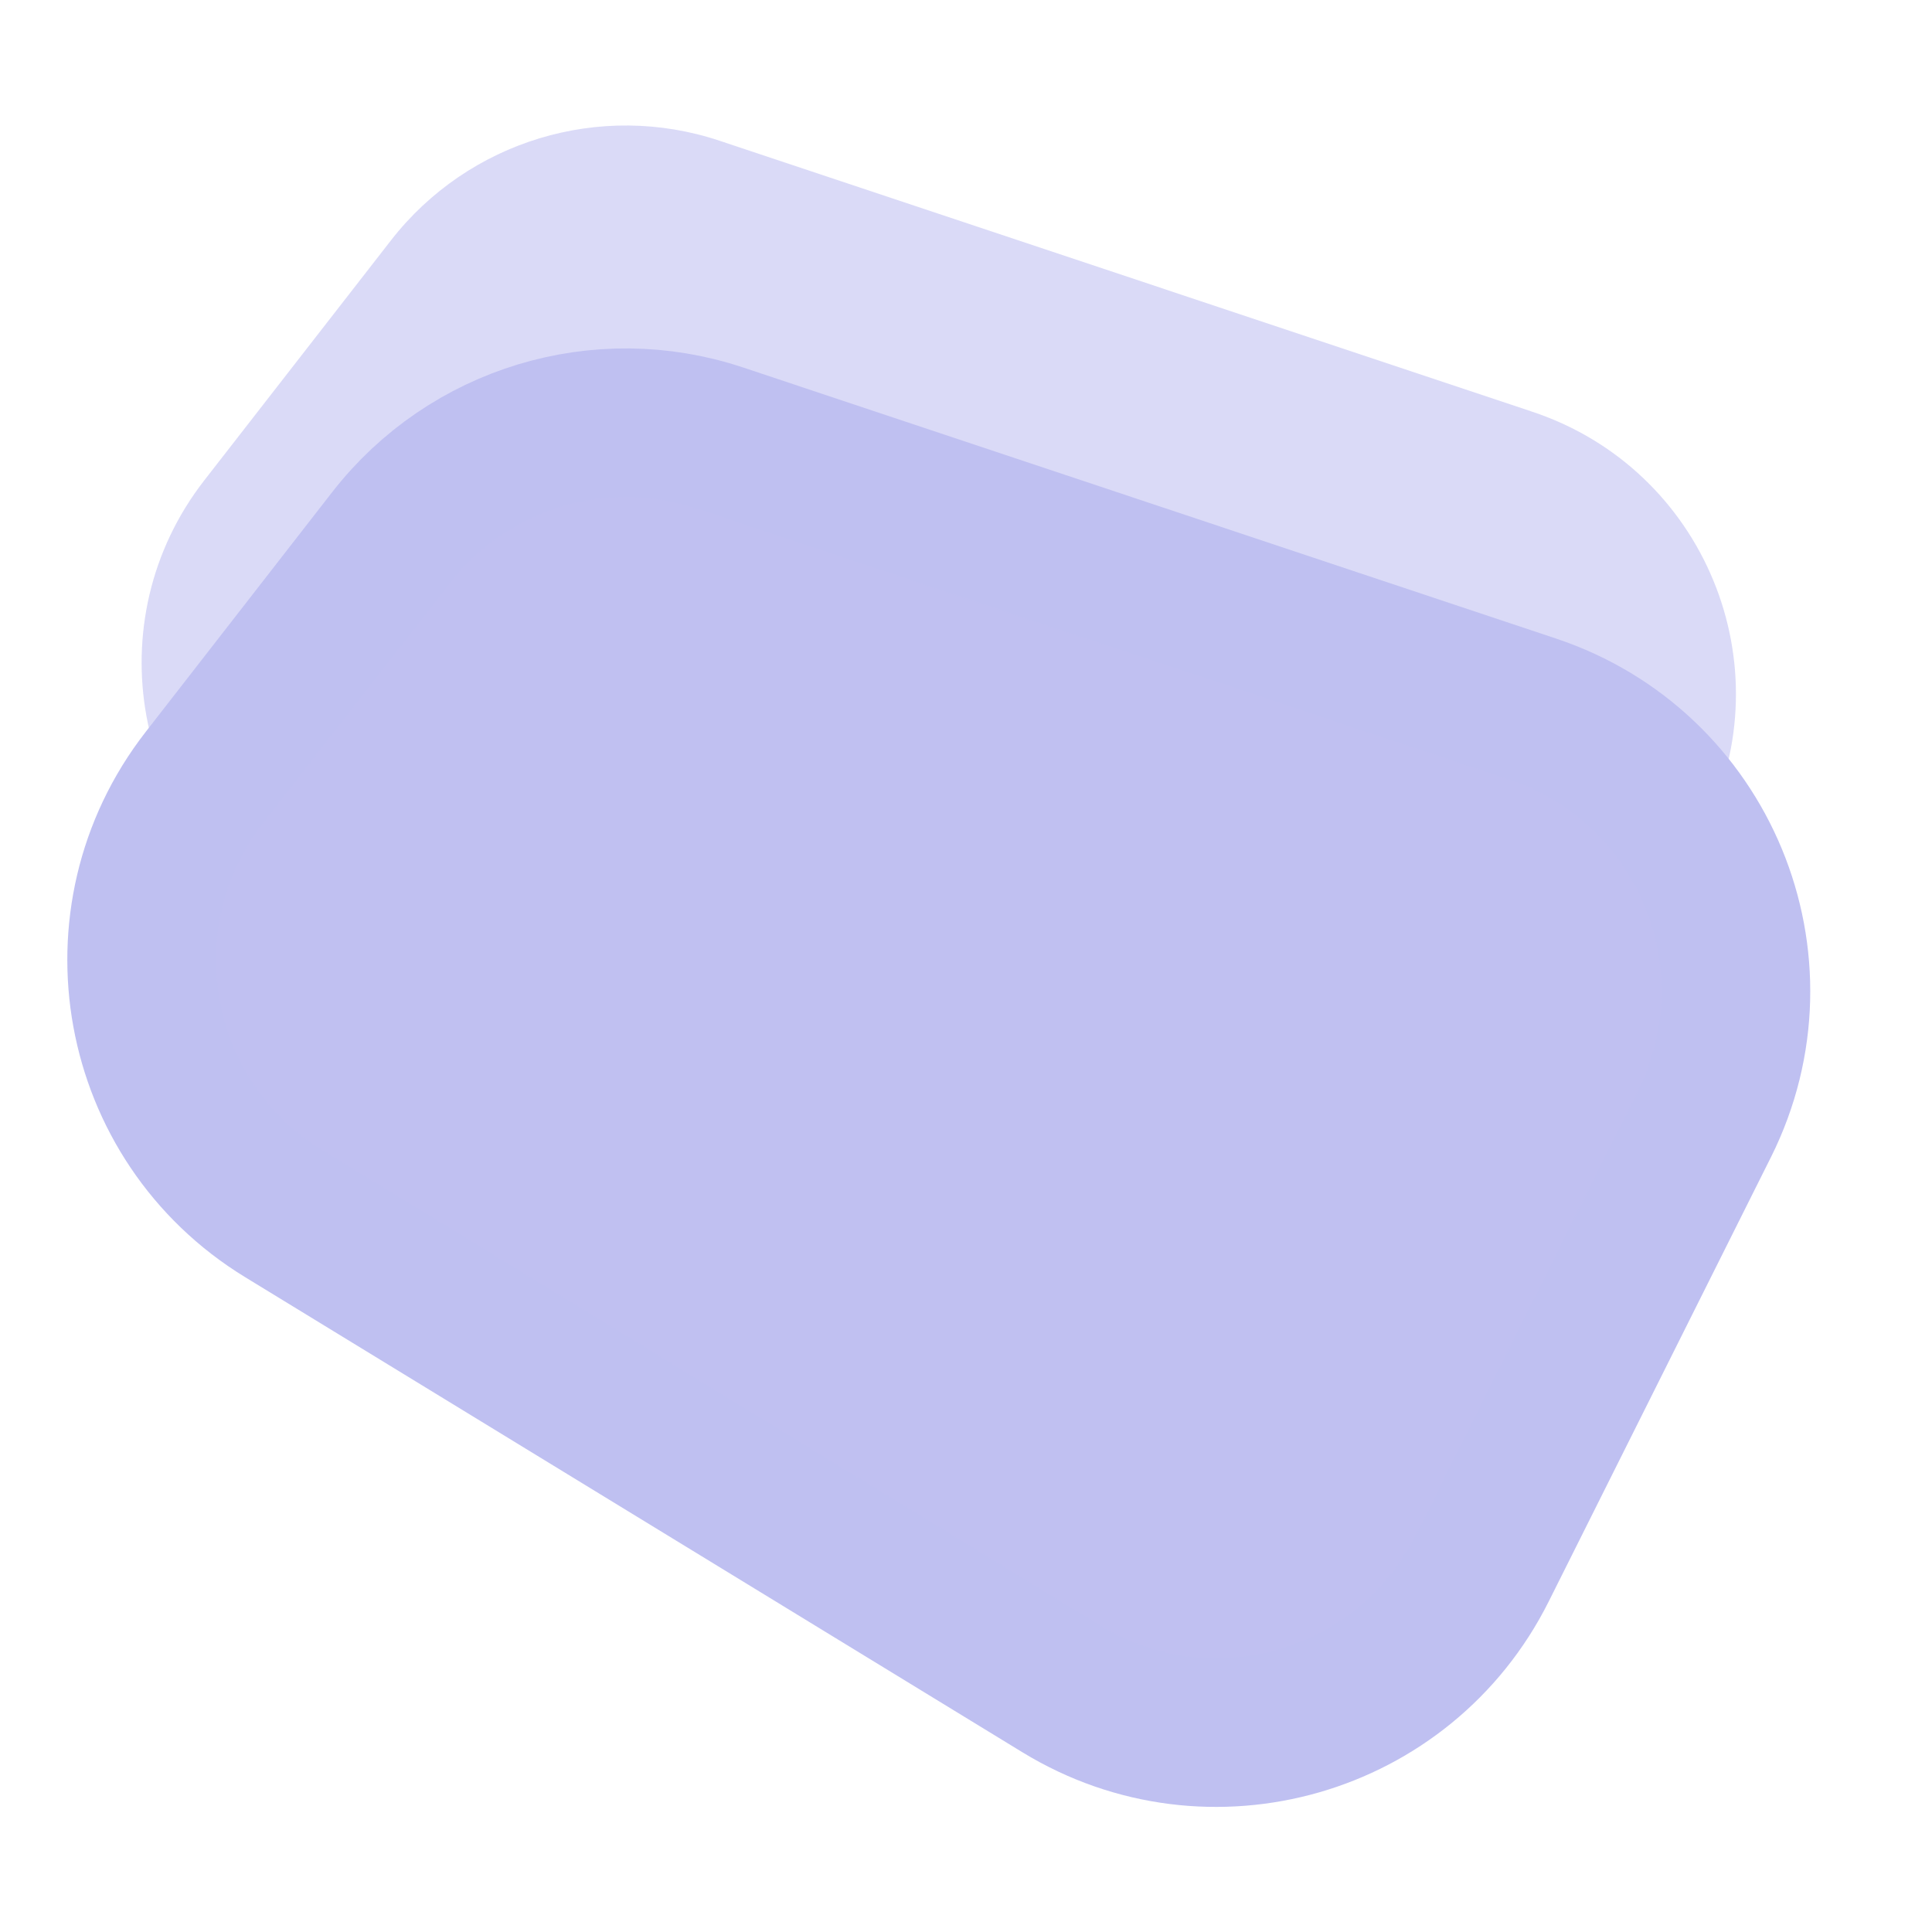
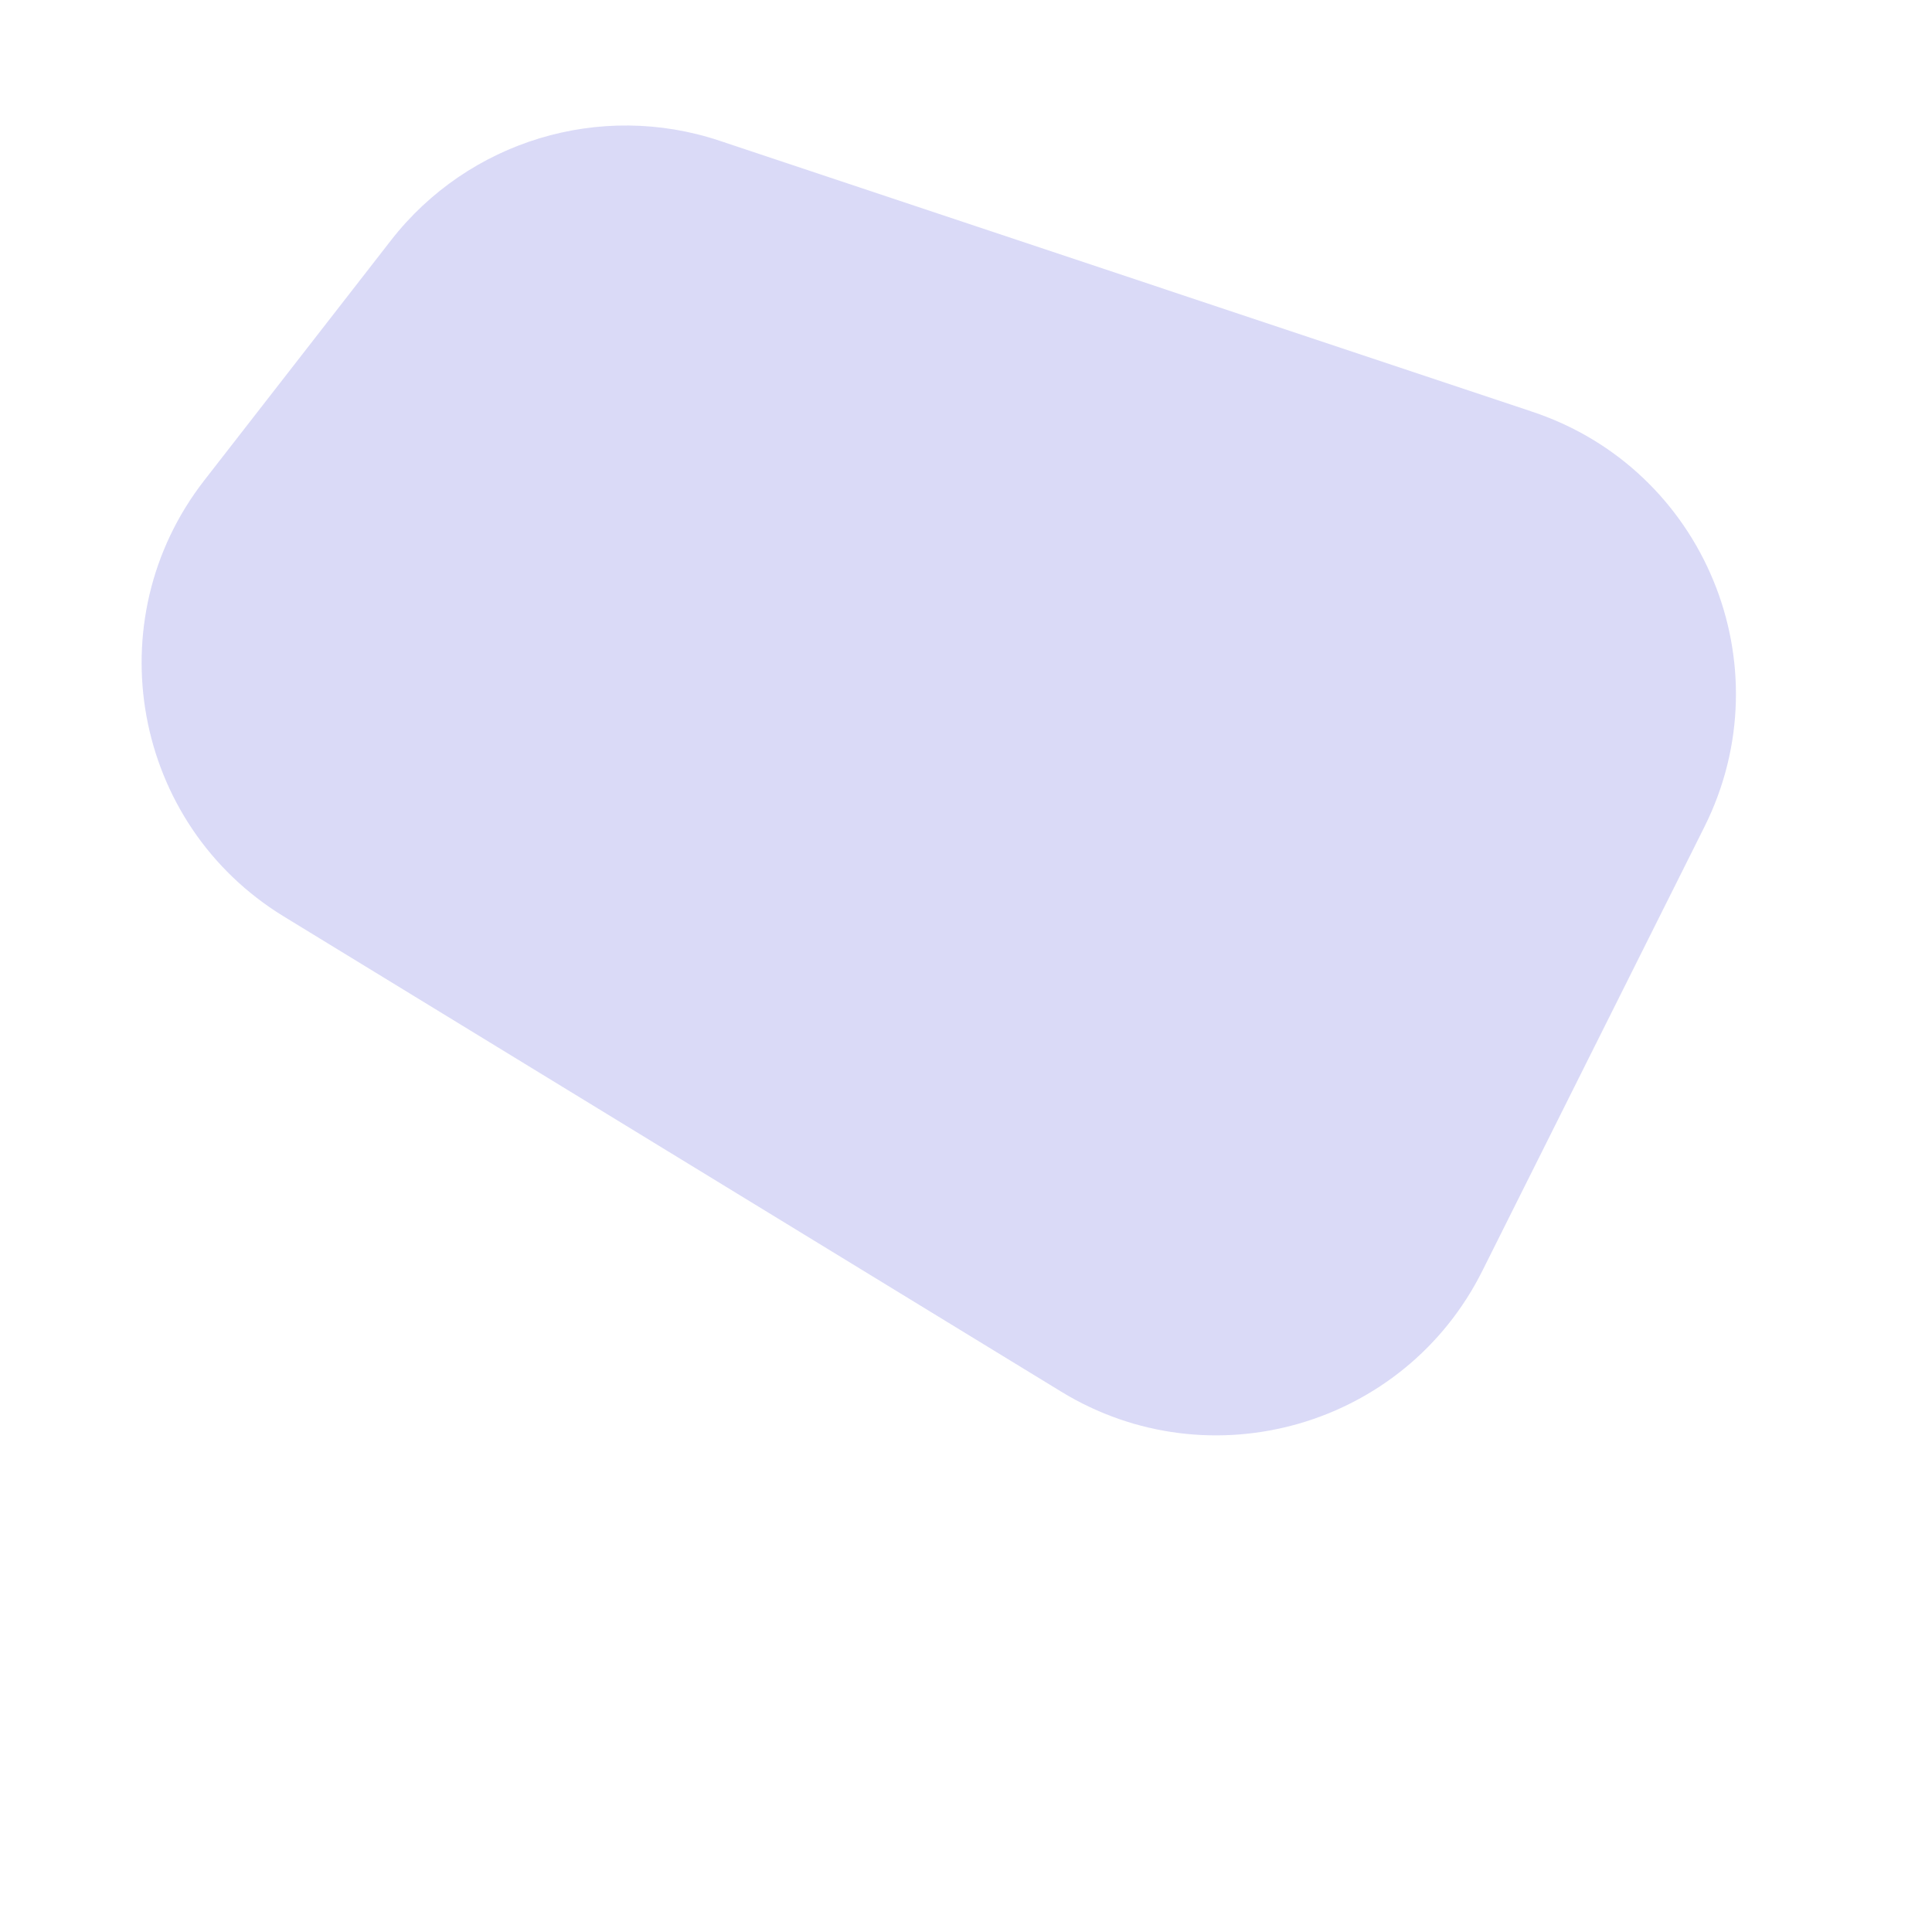
<svg xmlns="http://www.w3.org/2000/svg" width="13" height="13" viewBox="0 0 13 13" fill="none">
-   <path d="M1.374 3.233L2.631 1.617C3.152 0.948 4.038 0.679 4.842 0.947L10.312 2.771C11.467 3.156 12.013 4.474 11.469 5.563L9.974 8.552C9.45 9.6 8.142 9.975 7.142 9.365L1.91 6.167C0.892 5.545 0.642 4.175 1.374 3.233Z" fill="#DADAF7" />
-   <path d="M1.374 5.233L2.631 3.617C3.152 2.948 4.038 2.679 4.842 2.947L10.312 4.771C11.467 5.156 12.013 6.474 11.469 7.563L9.974 10.552C9.45 11.6 8.142 11.975 7.142 11.365L1.91 8.167C0.892 7.545 0.642 6.175 1.374 5.233Z" fill="#C0C0F1" stroke="#BFC0F1" />
+   <path d="M1.374 3.233L2.631 1.617C3.152 0.948 4.038 0.679 4.842 0.947L10.312 2.771C11.467 3.156 12.013 4.474 11.469 5.563L9.974 8.552C9.45 9.6 8.142 9.975 7.142 9.365L1.91 6.167C0.892 5.545 0.642 4.175 1.374 3.233" fill="#DADAF7" />
</svg>